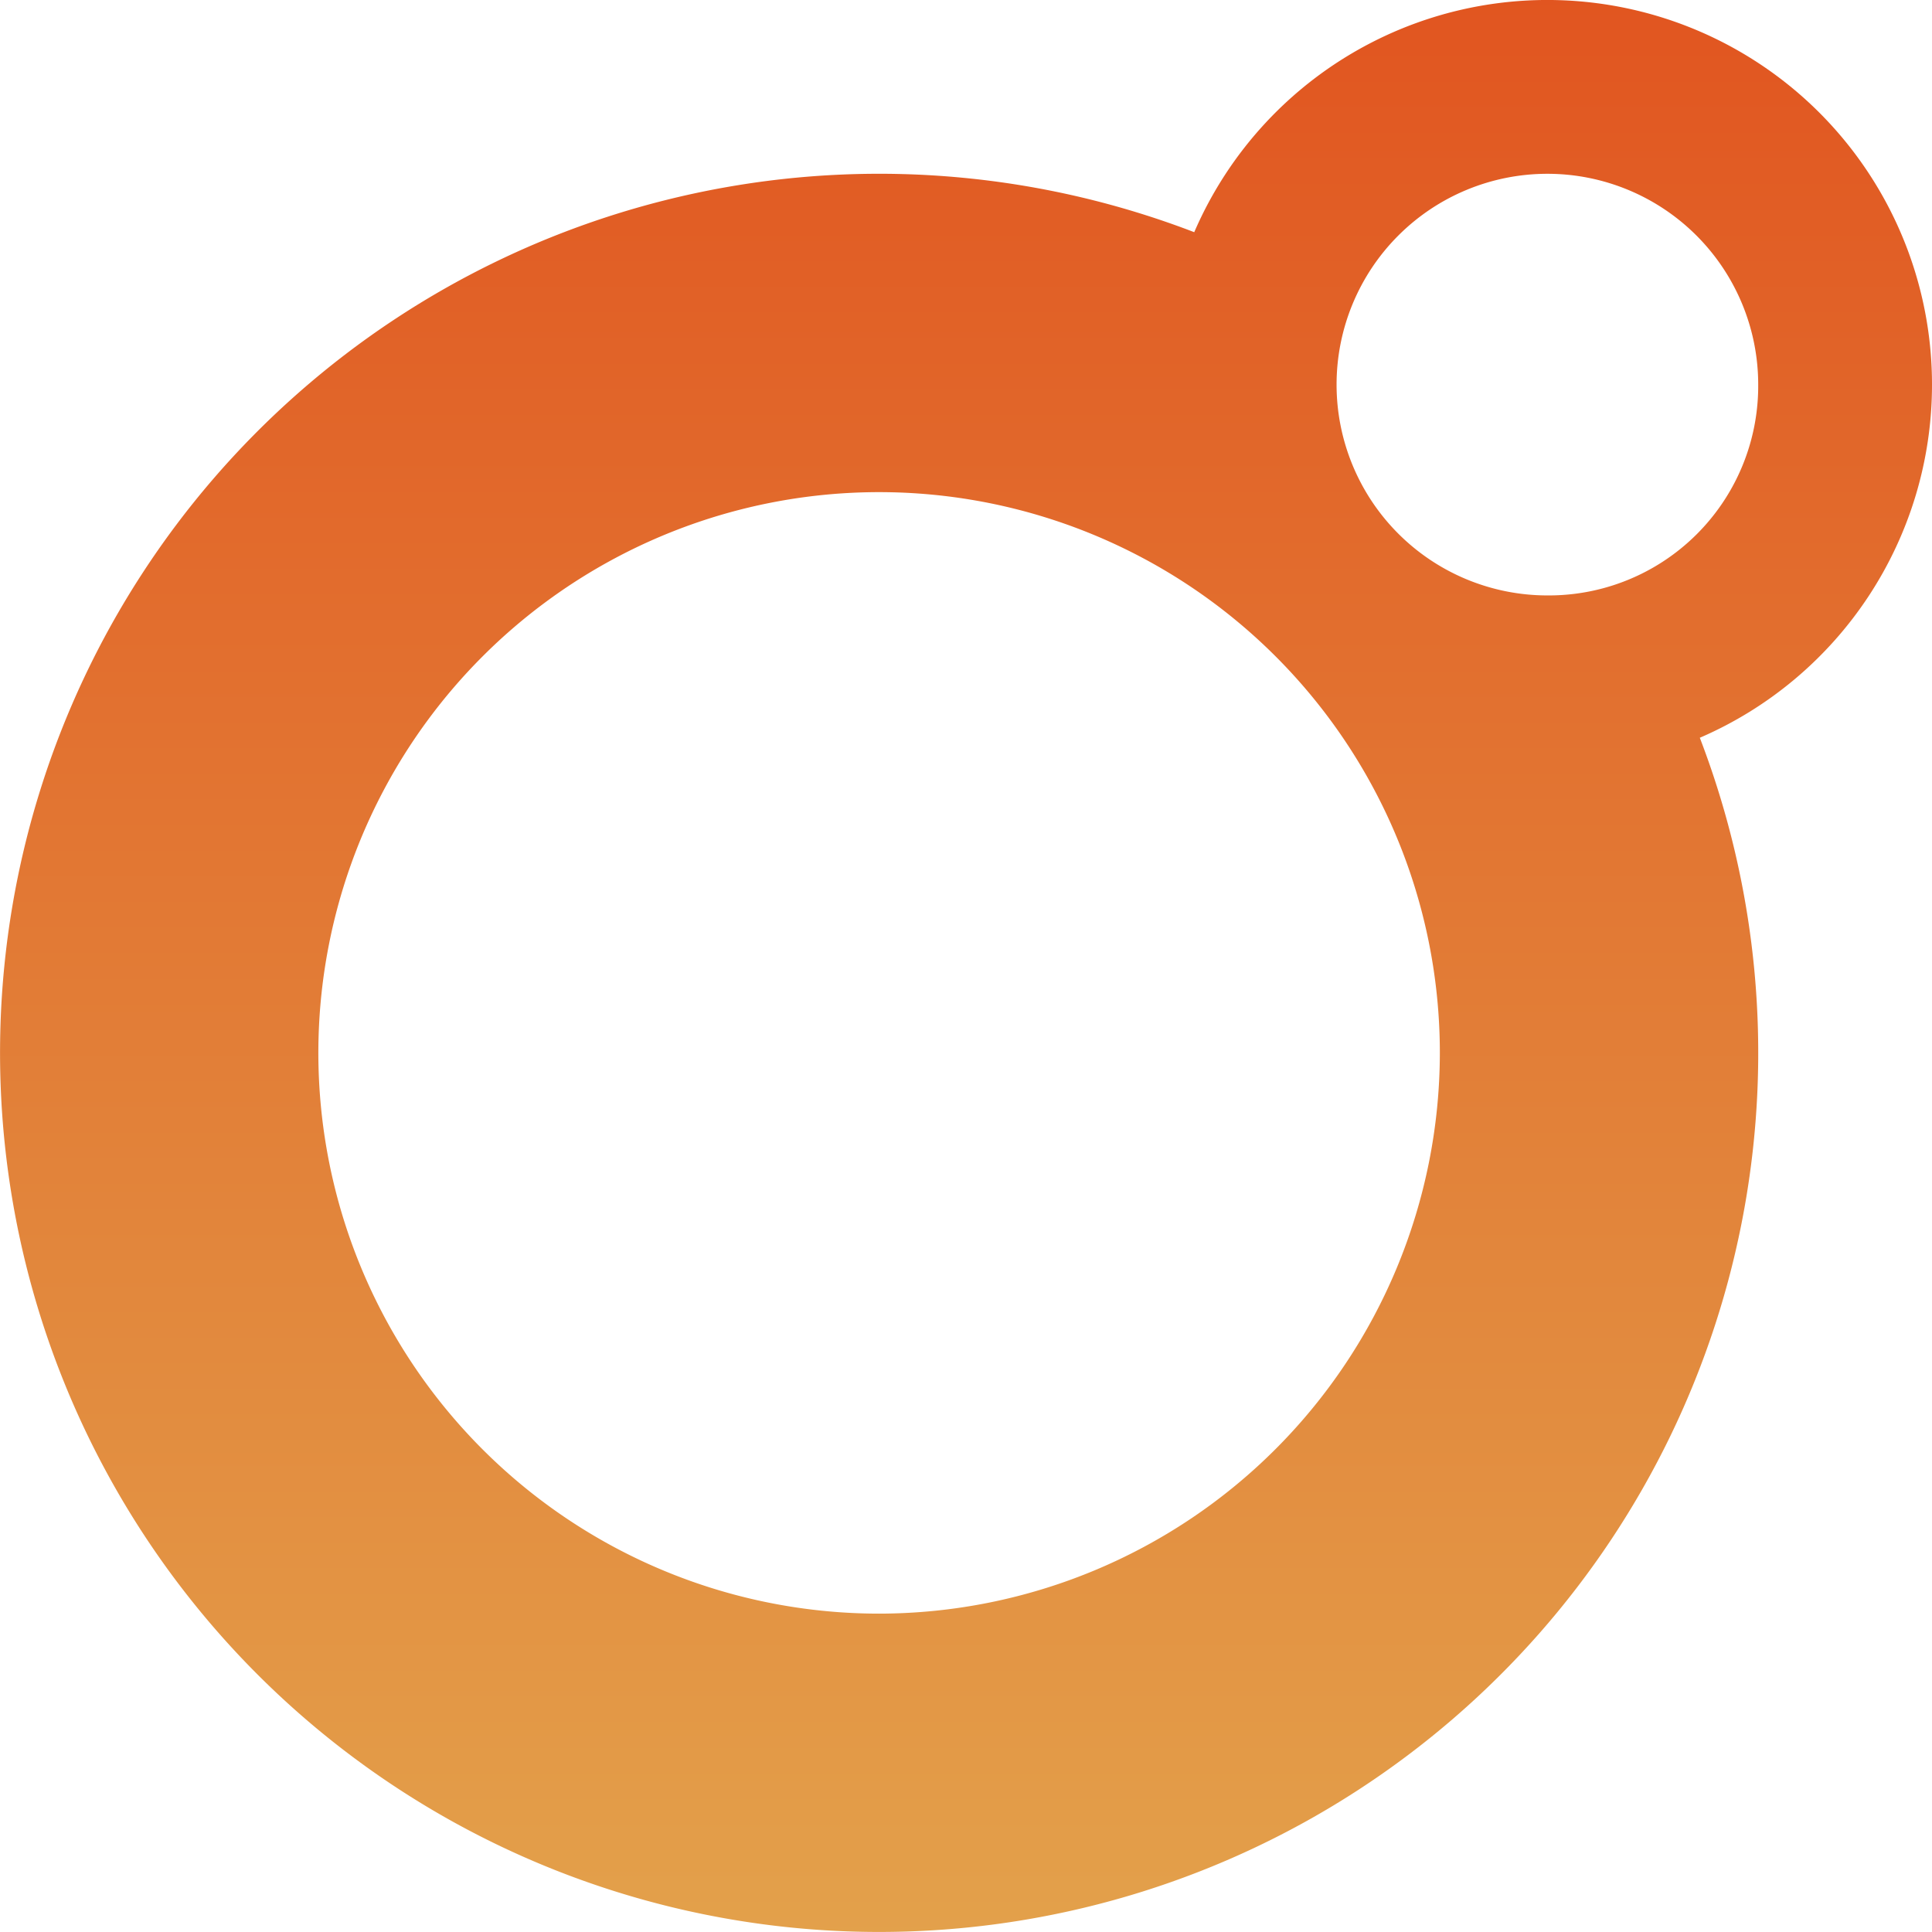
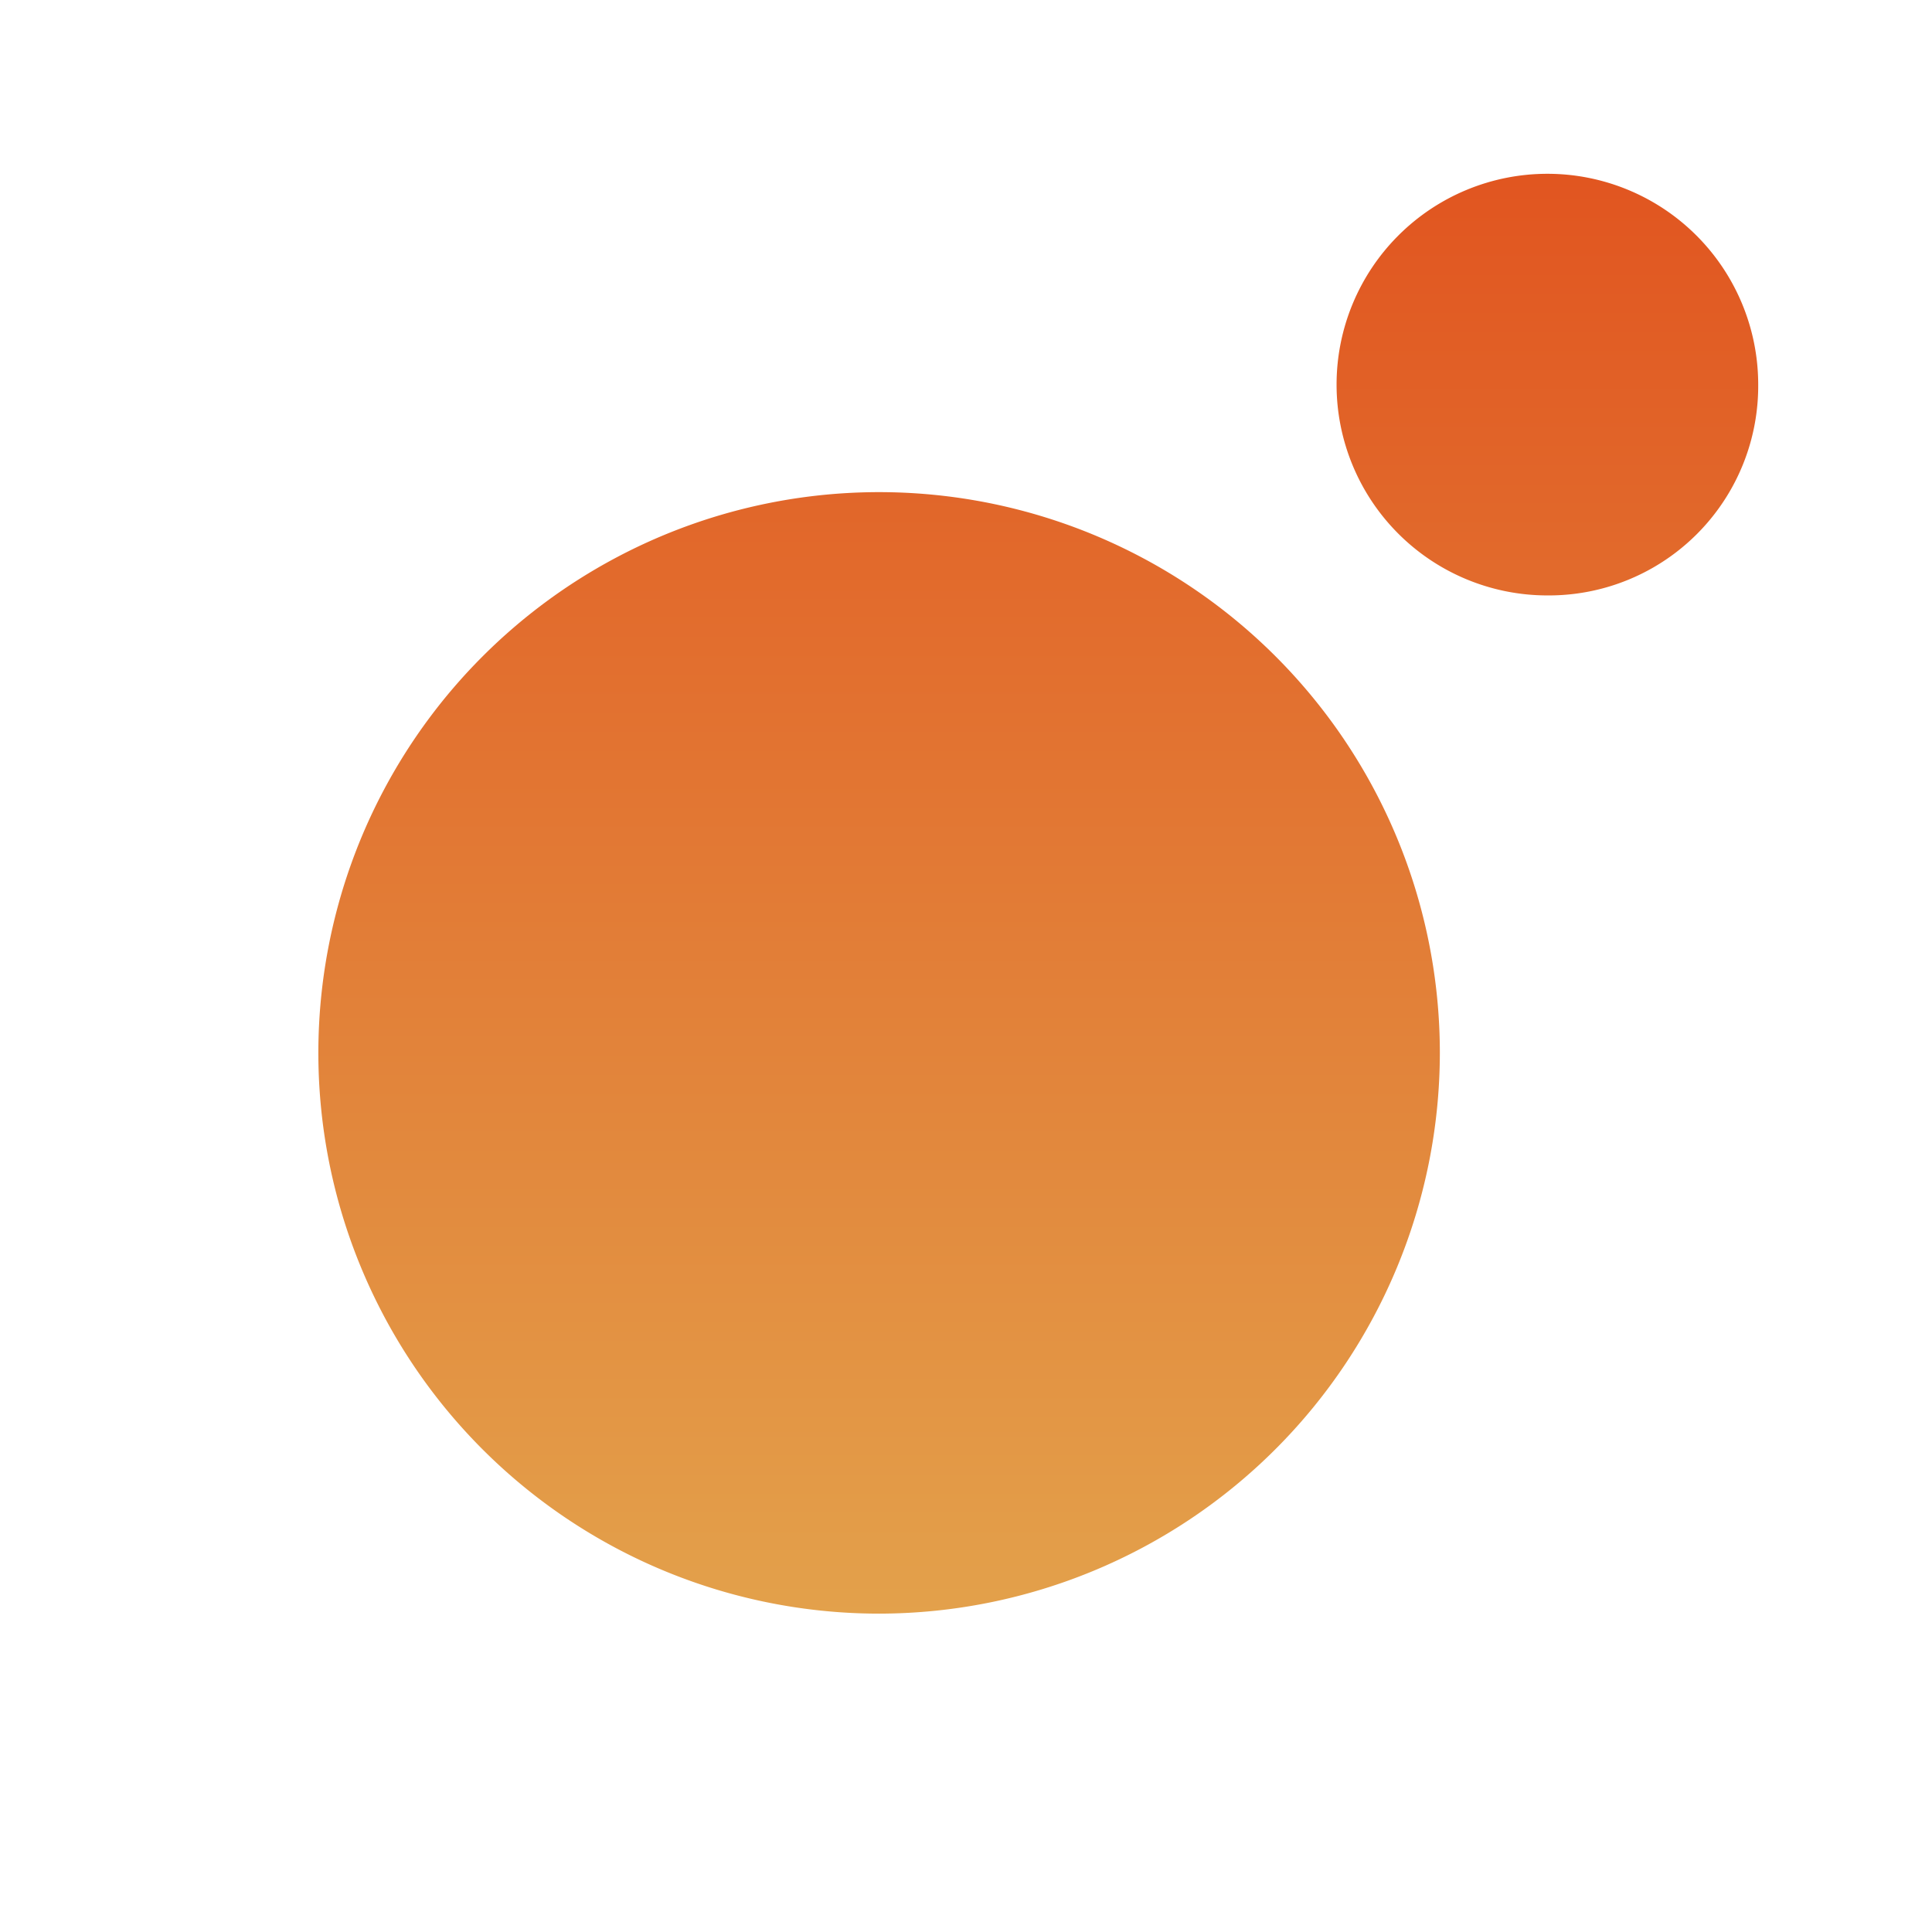
<svg xmlns="http://www.w3.org/2000/svg" width="286.462" height="286.464" viewBox="0 0 286.462 286.464">
  <defs>
    <linearGradient id="linear-gradient" x1="0.5" x2="0.5" y2="1" gradientUnits="objectBoundingBox">
      <stop offset="0" stop-color="#e15520" />
      <stop offset="1" stop-color="#e3a14b" />
    </linearGradient>
  </defs>
-   <path id="O_" data-name="O°" d="M286.462,57.027a57.029,57.029,0,0,0-109.389-22.6,130.345,130.345,0,1,0,74.963,74.963,57.033,57.033,0,0,0,34.426-52.364M130.349,239.257a83.143,83.143,0,1,1,83.141-83.141,83.237,83.237,0,0,1-83.141,83.141M229.435,88.285a31.258,31.258,0,1,1,31.258-31.258,31.053,31.053,0,0,1-31.258,31.258" fill="url(#linear-gradient)" />
+   <path id="O_" data-name="O°" d="M286.462,57.027M130.349,239.257a83.143,83.143,0,1,1,83.141-83.141,83.237,83.237,0,0,1-83.141,83.141M229.435,88.285a31.258,31.258,0,1,1,31.258-31.258,31.053,31.053,0,0,1-31.258,31.258" fill="url(#linear-gradient)" />
</svg>